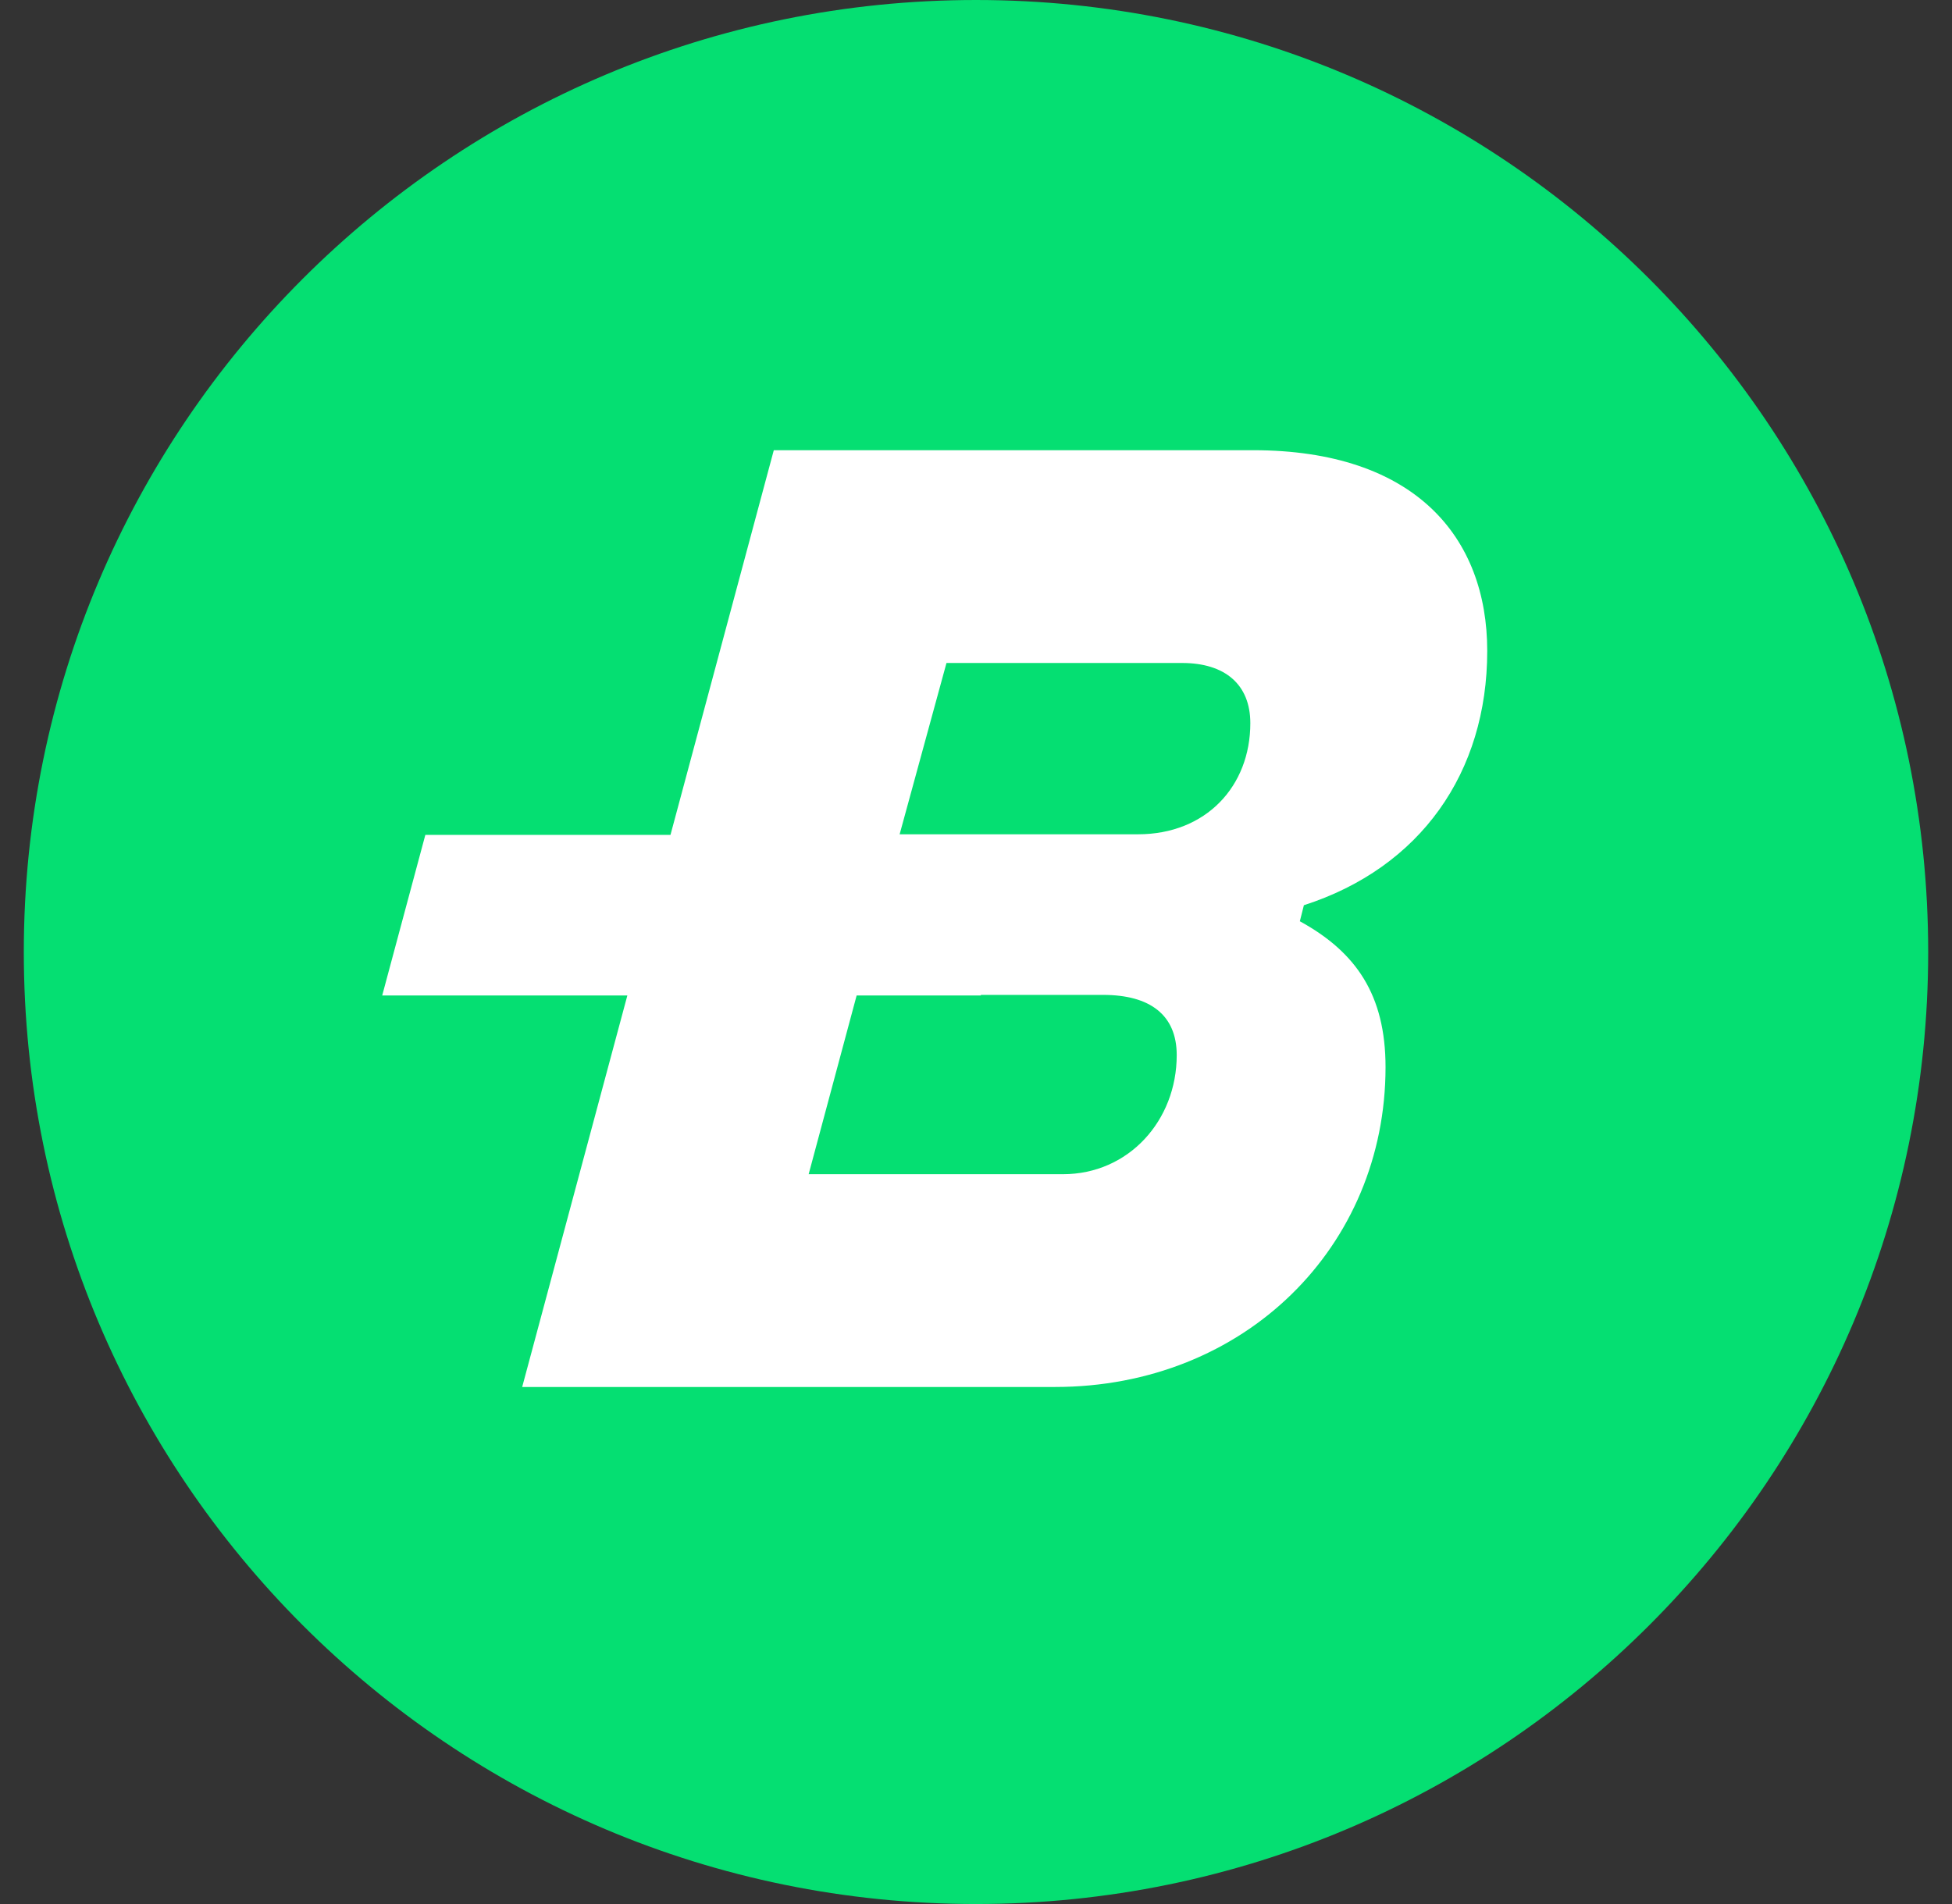
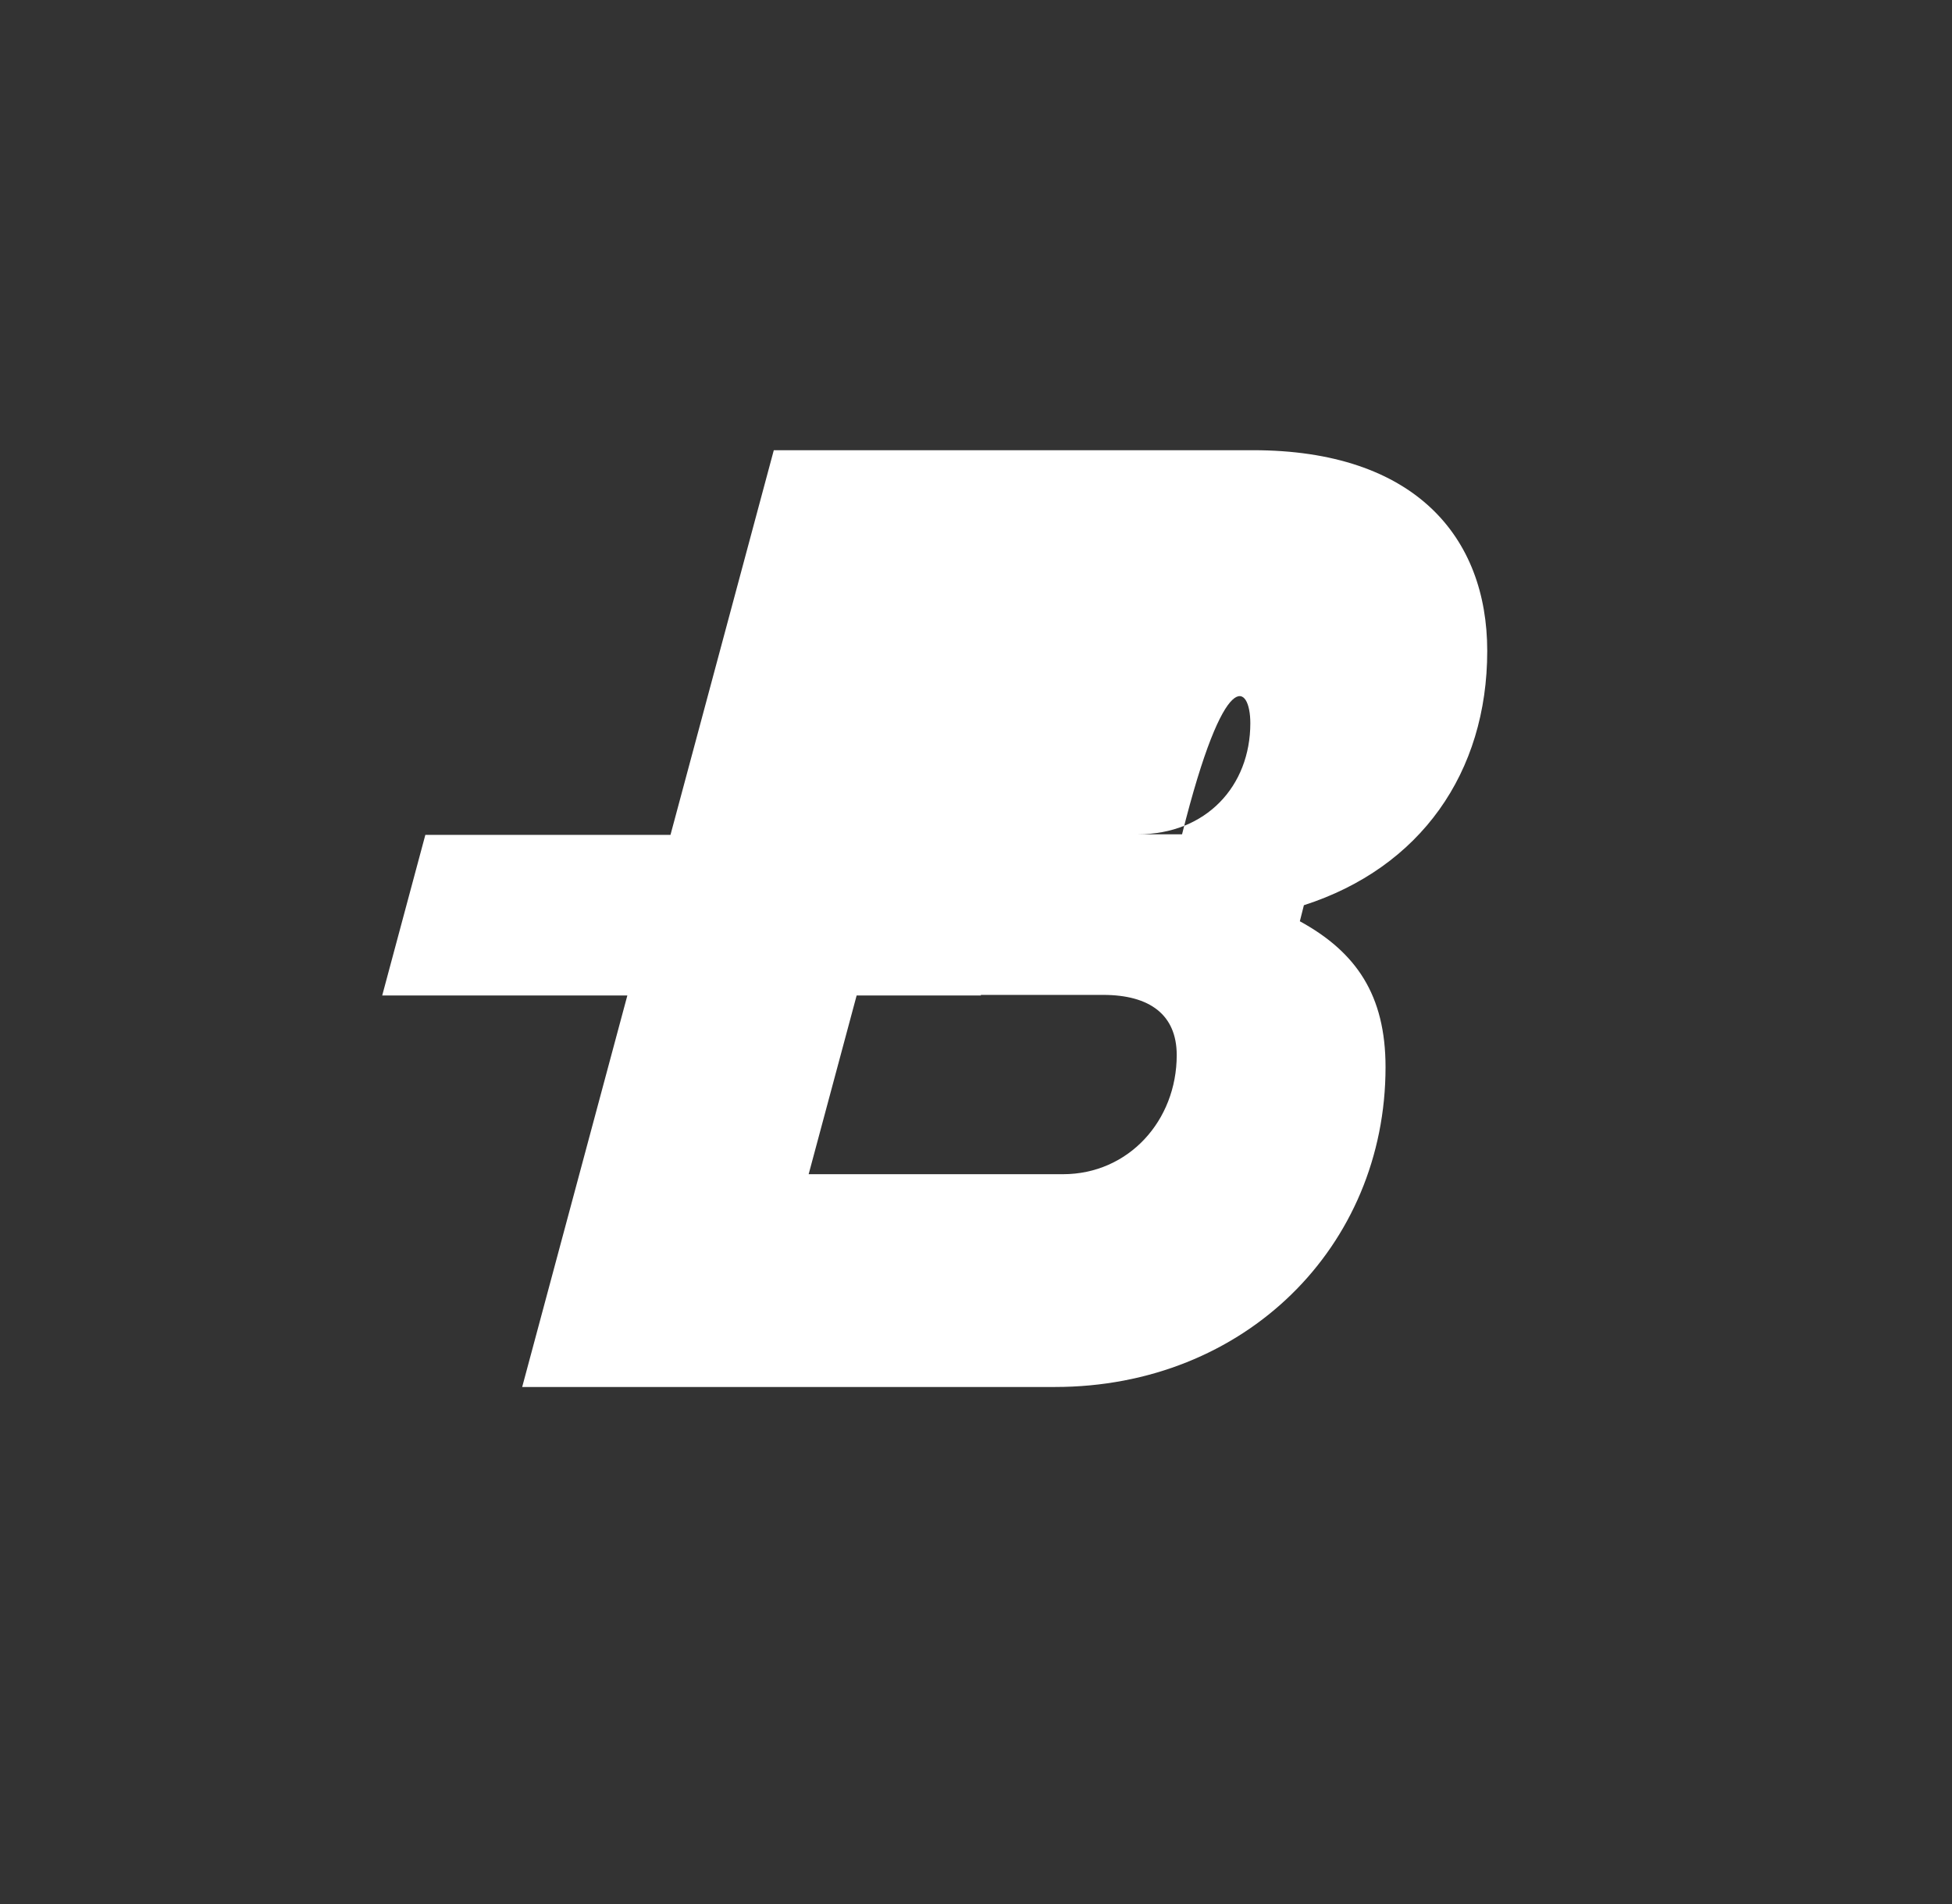
<svg xmlns="http://www.w3.org/2000/svg" width="41" height="40" viewBox="0 0 41 40" fill="none">
  <rect x="0" y="0" width="41" height="40" fill="#333333" stroke="none" />
  <g clip-path="url(#clip0_102_53)">
-     <path d="M20.5 40C31.546 40 40.5 31.046 40.5 20C40.5 8.954 31.546 0 20.5 0C9.454 0 0.5 8.954 0.5 20C0.5 31.046 9.454 40 20.5 40Z" fill="#05DF72" />
-     <path fill-rule="evenodd" clip-rule="evenodd" d="M13.177 20.913L10.968 29.138H22.157C26.15 29.138 29.102 26.186 29.102 22.419C29.102 20.901 28.483 20.001 27.302 19.354L27.387 19.017C29.833 18.23 31.238 16.233 31.238 13.675C31.238 11.285 29.72 9.458 26.318 9.458H16.253L14.083 17.539H8.934L8.028 20.913H13.177ZM17.993 20.913L16.985 24.668H22.326C23.704 24.668 24.716 23.543 24.716 22.166C24.716 21.322 24.154 20.901 23.17 20.901H20.602V20.913H17.993ZM23.901 17.527H18.896L19.88 13.928H24.828C25.728 13.928 26.262 14.378 26.262 15.193C26.262 16.515 25.334 17.527 23.901 17.527Z" fill="white" />
+     <path fill-rule="evenodd" clip-rule="evenodd" d="M13.177 20.913L10.968 29.138H22.157C26.15 29.138 29.102 26.186 29.102 22.419C29.102 20.901 28.483 20.001 27.302 19.354L27.387 19.017C29.833 18.23 31.238 16.233 31.238 13.675C31.238 11.285 29.72 9.458 26.318 9.458H16.253L14.083 17.539H8.934L8.028 20.913H13.177ZM17.993 20.913L16.985 24.668H22.326C23.704 24.668 24.716 23.543 24.716 22.166C24.716 21.322 24.154 20.901 23.17 20.901H20.602V20.913H17.993ZM23.901 17.527H18.896H24.828C25.728 13.928 26.262 14.378 26.262 15.193C26.262 16.515 25.334 17.527 23.901 17.527Z" fill="white" />
  </g>
  <defs>
    <clipPath id="clip0_102_53">
      <rect width="41" height="40" fill="white" />
    </clipPath>
  </defs>
</svg>